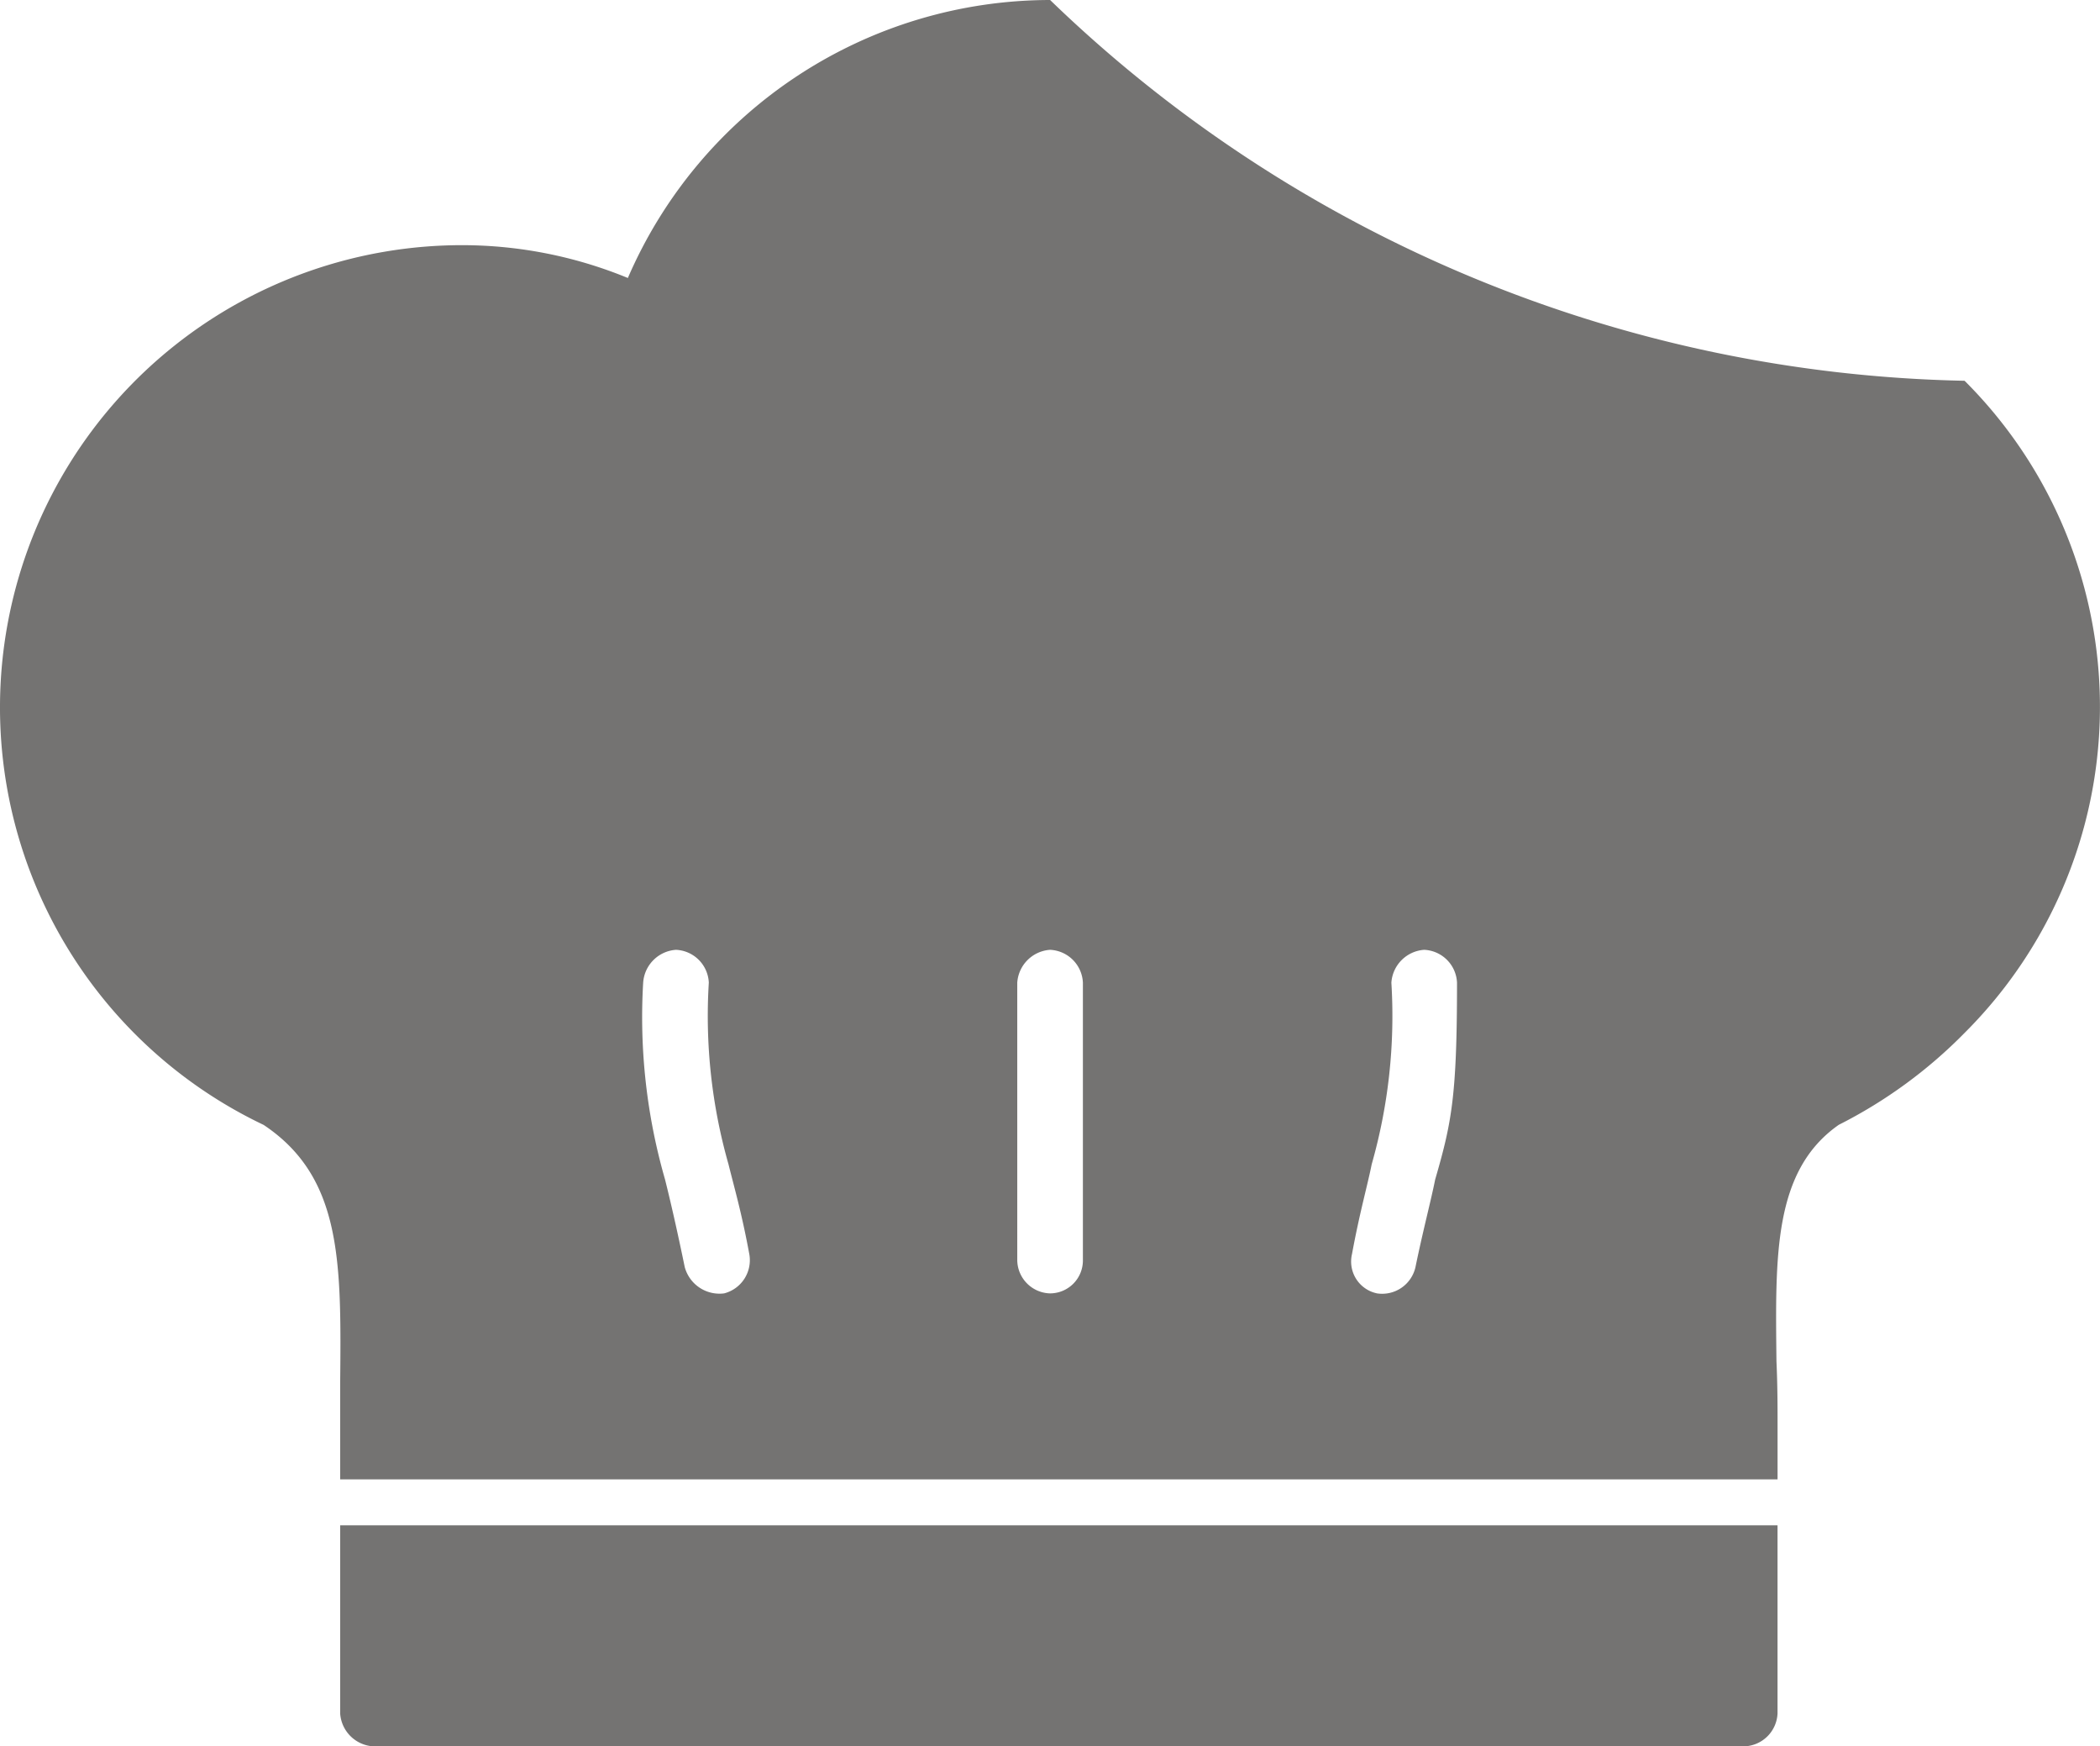
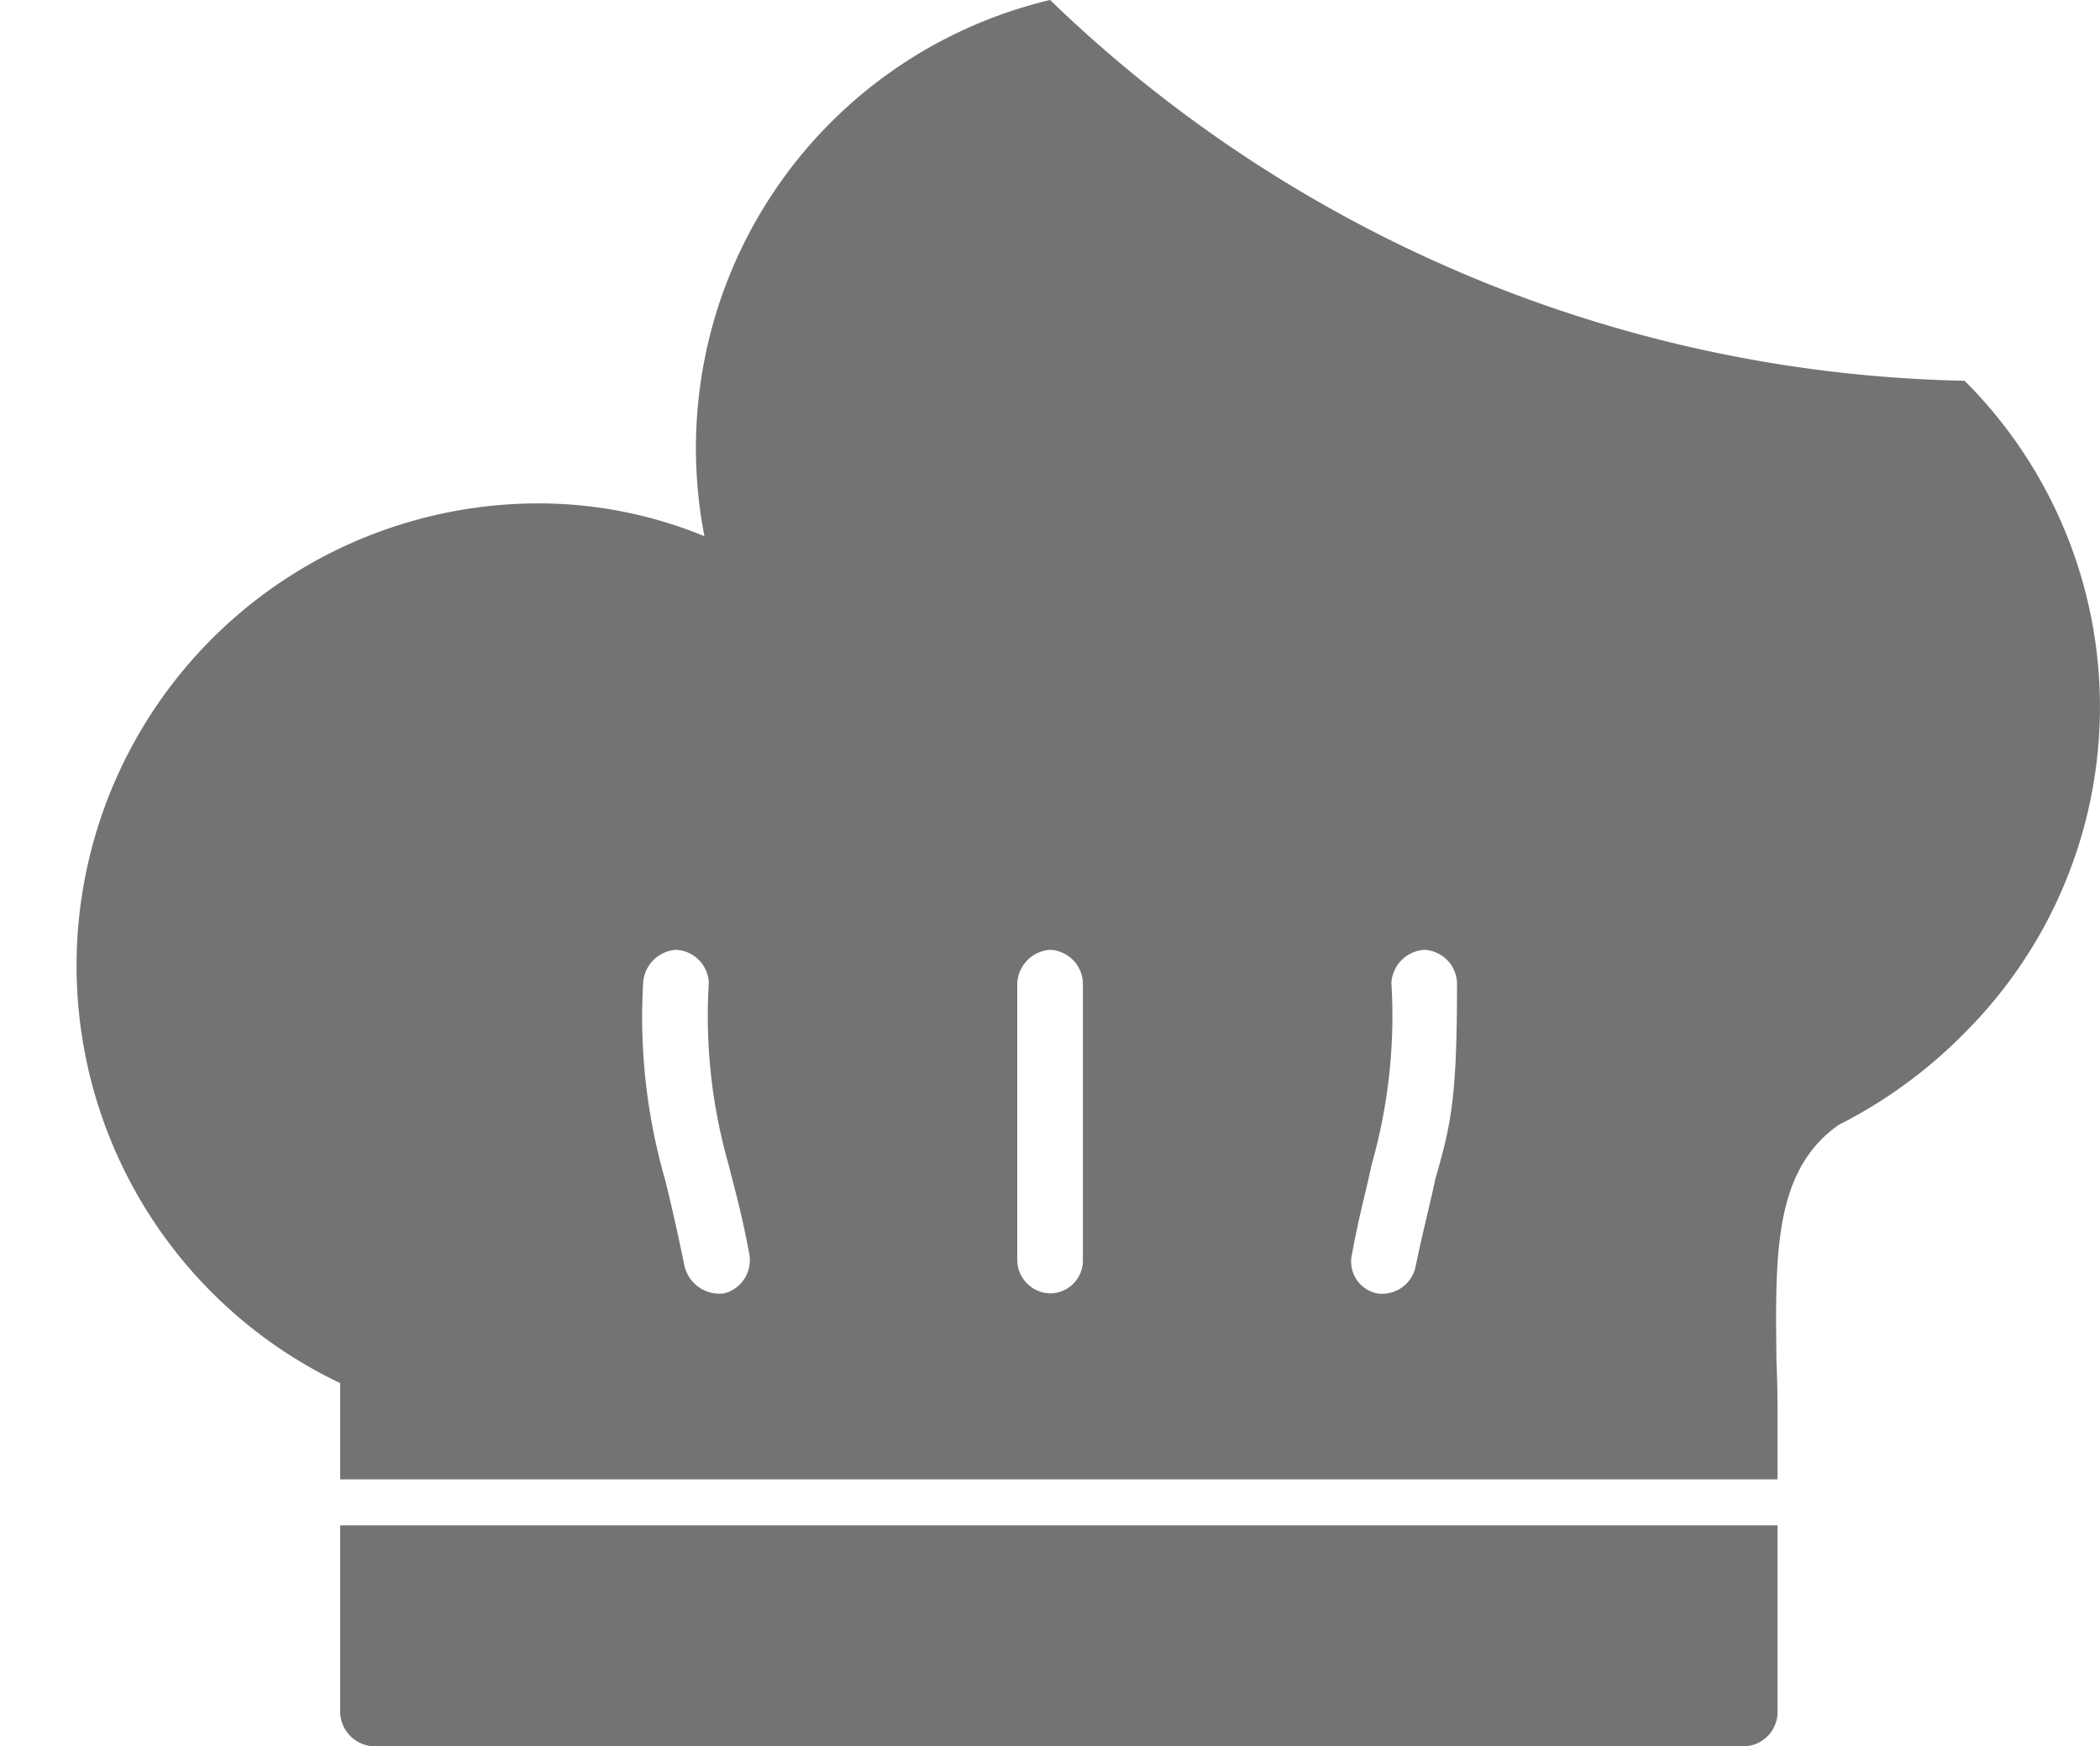
<svg xmlns="http://www.w3.org/2000/svg" width="78.192" height="65.005" viewBox="0 0 78.192 65.005">
  <g id="icon3" transform="translate(-3596)">
-     <path id="Trazado_31412" data-name="Trazado 31412" d="M3635.1,5395a50.422,50.422,0,0,0,34.05,14.174,17.135,17.135,0,0,1,0,24.275,17.8,17.8,0,0,1-4.684,3.421c-2.444,1.71-2.362,4.887-2.321,8.8.041.9.041,1.711.041,2.281v2.118h-53.52v-3.584c.041-4.48.082-7.657-2.851-9.612a17.208,17.208,0,0,1,7.413-32.747,16.238,16.238,0,0,1,6.15,1.222A17.144,17.144,0,0,1,3635.1,5395Zm27.085,56.778v7.005a1.281,1.281,0,0,1-1.222,1.222h-51.075a1.313,1.313,0,0,1-1.222-1.222v-7.005Zm-42.237-20.2a1.314,1.314,0,0,1,1.222-1.222,1.281,1.281,0,0,1,1.222,1.222,20.152,20.152,0,0,0,.733,6.761c.2.814.489,1.792.774,3.34a1.275,1.275,0,0,1-.937,1.466,1.341,1.341,0,0,1-1.466-.978c-.285-1.385-.529-2.444-.733-3.259a21.834,21.834,0,0,1-.815-7.331Zm27.859,0a1.314,1.314,0,0,1,1.222-1.222,1.281,1.281,0,0,1,1.222,1.222c0,4.236-.2,5.213-.814,7.331-.163.815-.448,1.874-.733,3.259a1.272,1.272,0,0,1-1.426.978,1.21,1.21,0,0,1-.937-1.466c.285-1.548.57-2.525.733-3.34a20.168,20.168,0,0,0,.733-6.761Zm-13.93,0a1.314,1.314,0,0,1,1.222-1.222,1.281,1.281,0,0,1,1.222,1.222v10.345a1.225,1.225,0,0,1-1.222,1.222,1.253,1.253,0,0,1-1.222-1.222Z" transform="translate(0 -5395)" fill="#747372" fill-rule="evenodd" />
+     <path id="Trazado_31412" data-name="Trazado 31412" d="M3635.1,5395a50.422,50.422,0,0,0,34.05,14.174,17.135,17.135,0,0,1,0,24.275,17.8,17.8,0,0,1-4.684,3.421c-2.444,1.71-2.362,4.887-2.321,8.8.041.9.041,1.711.041,2.281v2.118h-53.52v-3.584a17.208,17.208,0,0,1,7.413-32.747,16.238,16.238,0,0,1,6.15,1.222A17.144,17.144,0,0,1,3635.1,5395Zm27.085,56.778v7.005a1.281,1.281,0,0,1-1.222,1.222h-51.075a1.313,1.313,0,0,1-1.222-1.222v-7.005Zm-42.237-20.2a1.314,1.314,0,0,1,1.222-1.222,1.281,1.281,0,0,1,1.222,1.222,20.152,20.152,0,0,0,.733,6.761c.2.814.489,1.792.774,3.34a1.275,1.275,0,0,1-.937,1.466,1.341,1.341,0,0,1-1.466-.978c-.285-1.385-.529-2.444-.733-3.259a21.834,21.834,0,0,1-.815-7.331Zm27.859,0a1.314,1.314,0,0,1,1.222-1.222,1.281,1.281,0,0,1,1.222,1.222c0,4.236-.2,5.213-.814,7.331-.163.815-.448,1.874-.733,3.259a1.272,1.272,0,0,1-1.426.978,1.21,1.21,0,0,1-.937-1.466c.285-1.548.57-2.525.733-3.34a20.168,20.168,0,0,0,.733-6.761Zm-13.93,0a1.314,1.314,0,0,1,1.222-1.222,1.281,1.281,0,0,1,1.222,1.222v10.345a1.225,1.225,0,0,1-1.222,1.222,1.253,1.253,0,0,1-1.222-1.222Z" transform="translate(0 -5395)" fill="#747372" fill-rule="evenodd" />
  </g>
</svg>